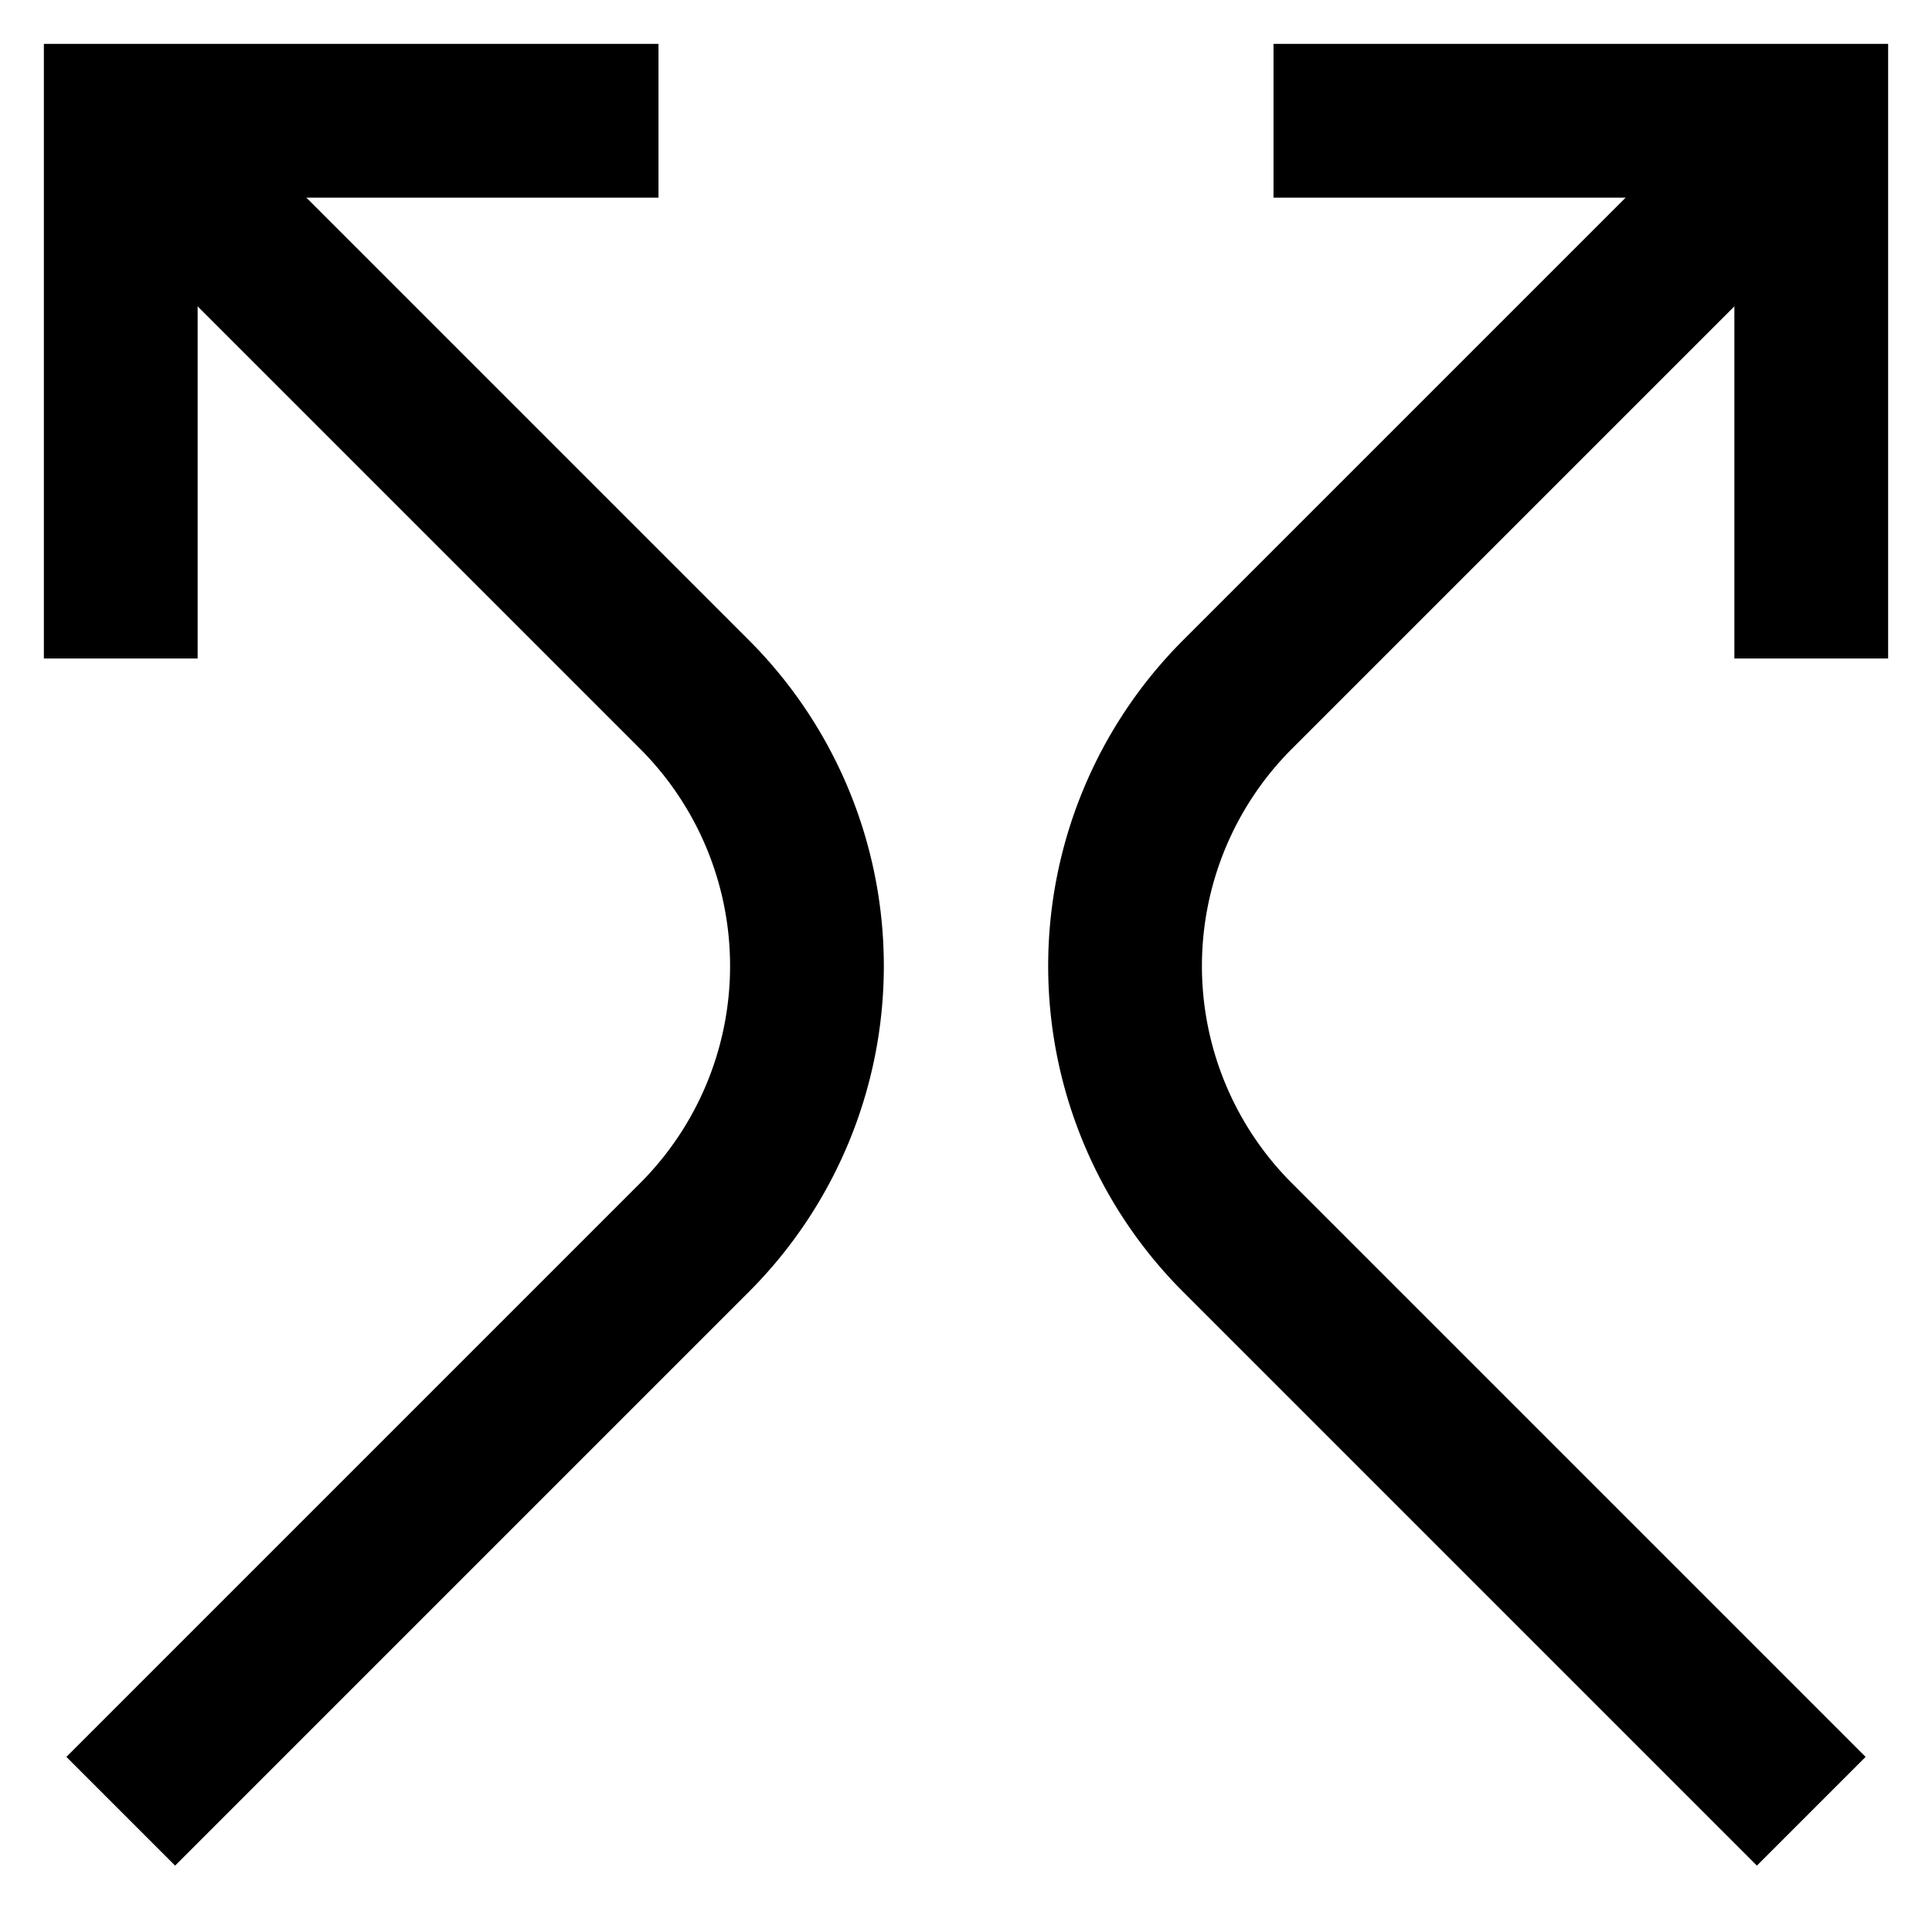
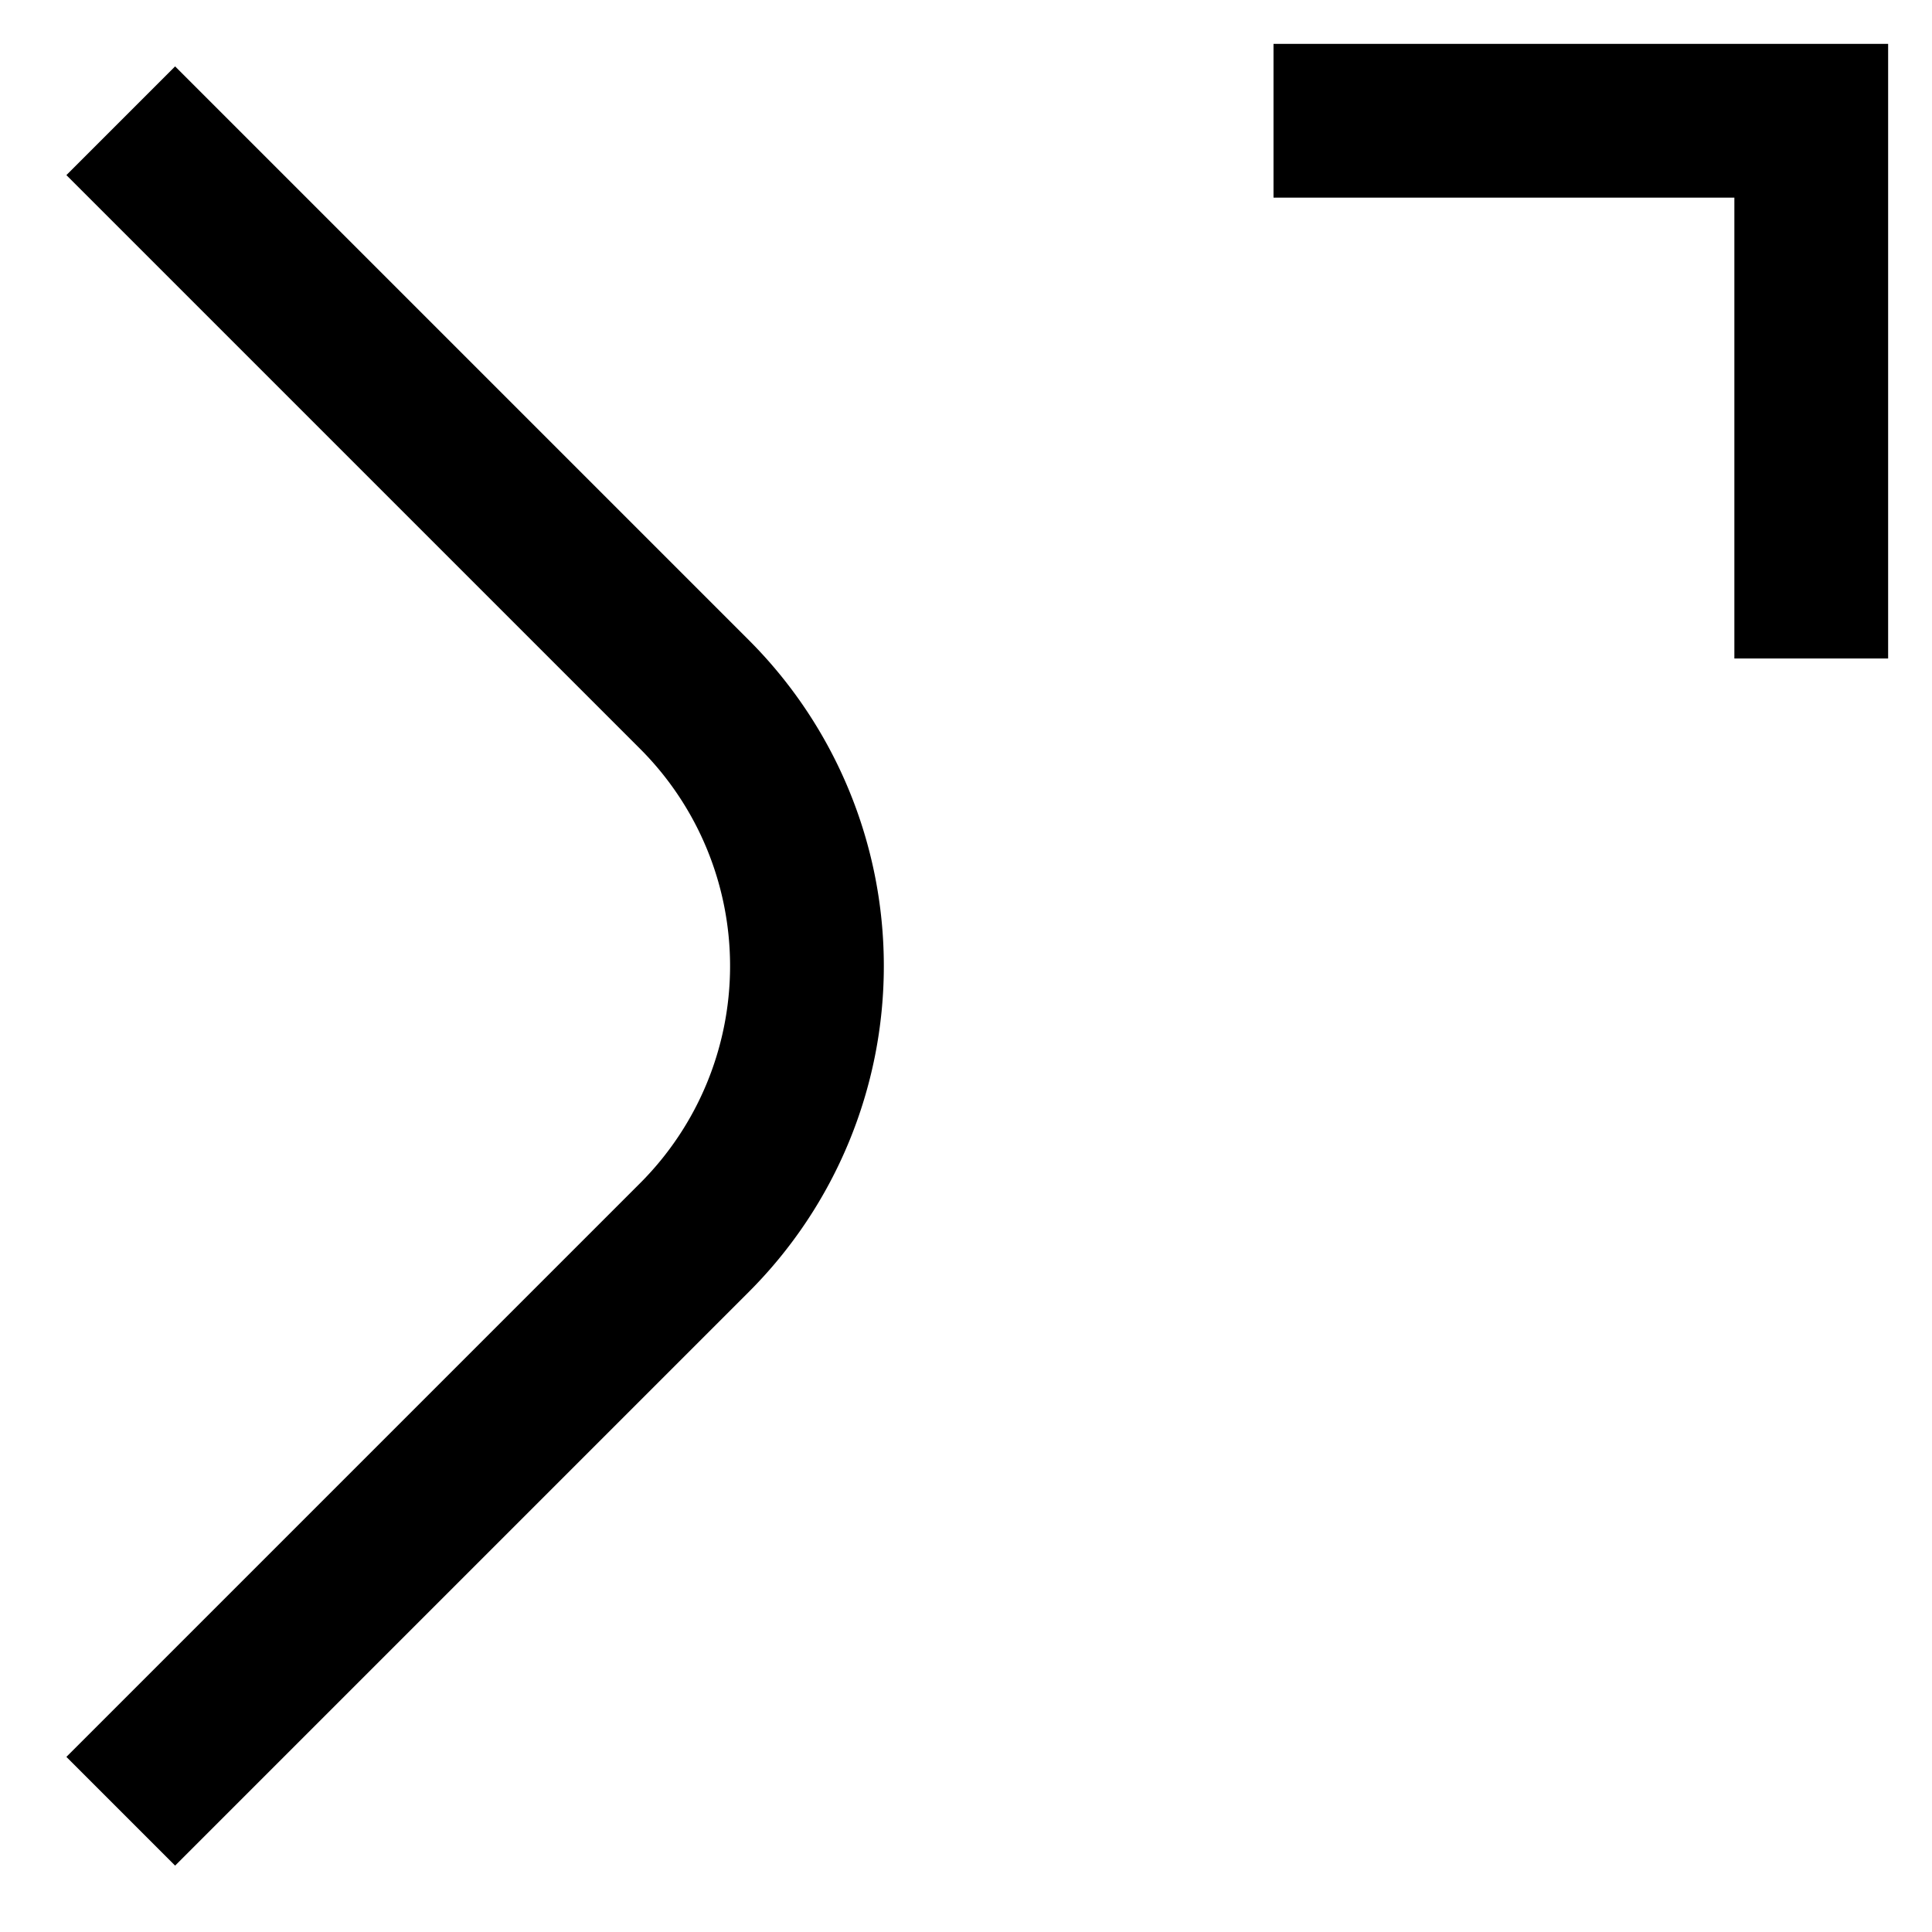
<svg xmlns="http://www.w3.org/2000/svg" id="Layer_1" data-name="Layer 1" viewBox="0 0 24 24">
  <defs>
    <style>.cls-1{fill:none;stroke:#000;stroke-miterlimit:10;stroke-width:1.91px;}</style>
  </defs>
-   <path class="cls-1" d="M22.5,22.5l-7.13-7.13a4.77,4.77,0,0,1,0-6.74L22.5,1.5" />
  <polyline class="cls-1" points="15.82 1.5 22.5 1.5 22.5 8.18" />
  <path class="cls-1" d="M1.5,22.5l7.13-7.13a4.77,4.77,0,0,0,0-6.74L1.5,1.5" />
-   <polyline class="cls-1" points="8.18 1.5 1.5 1.5 1.5 8.18" />
</svg>